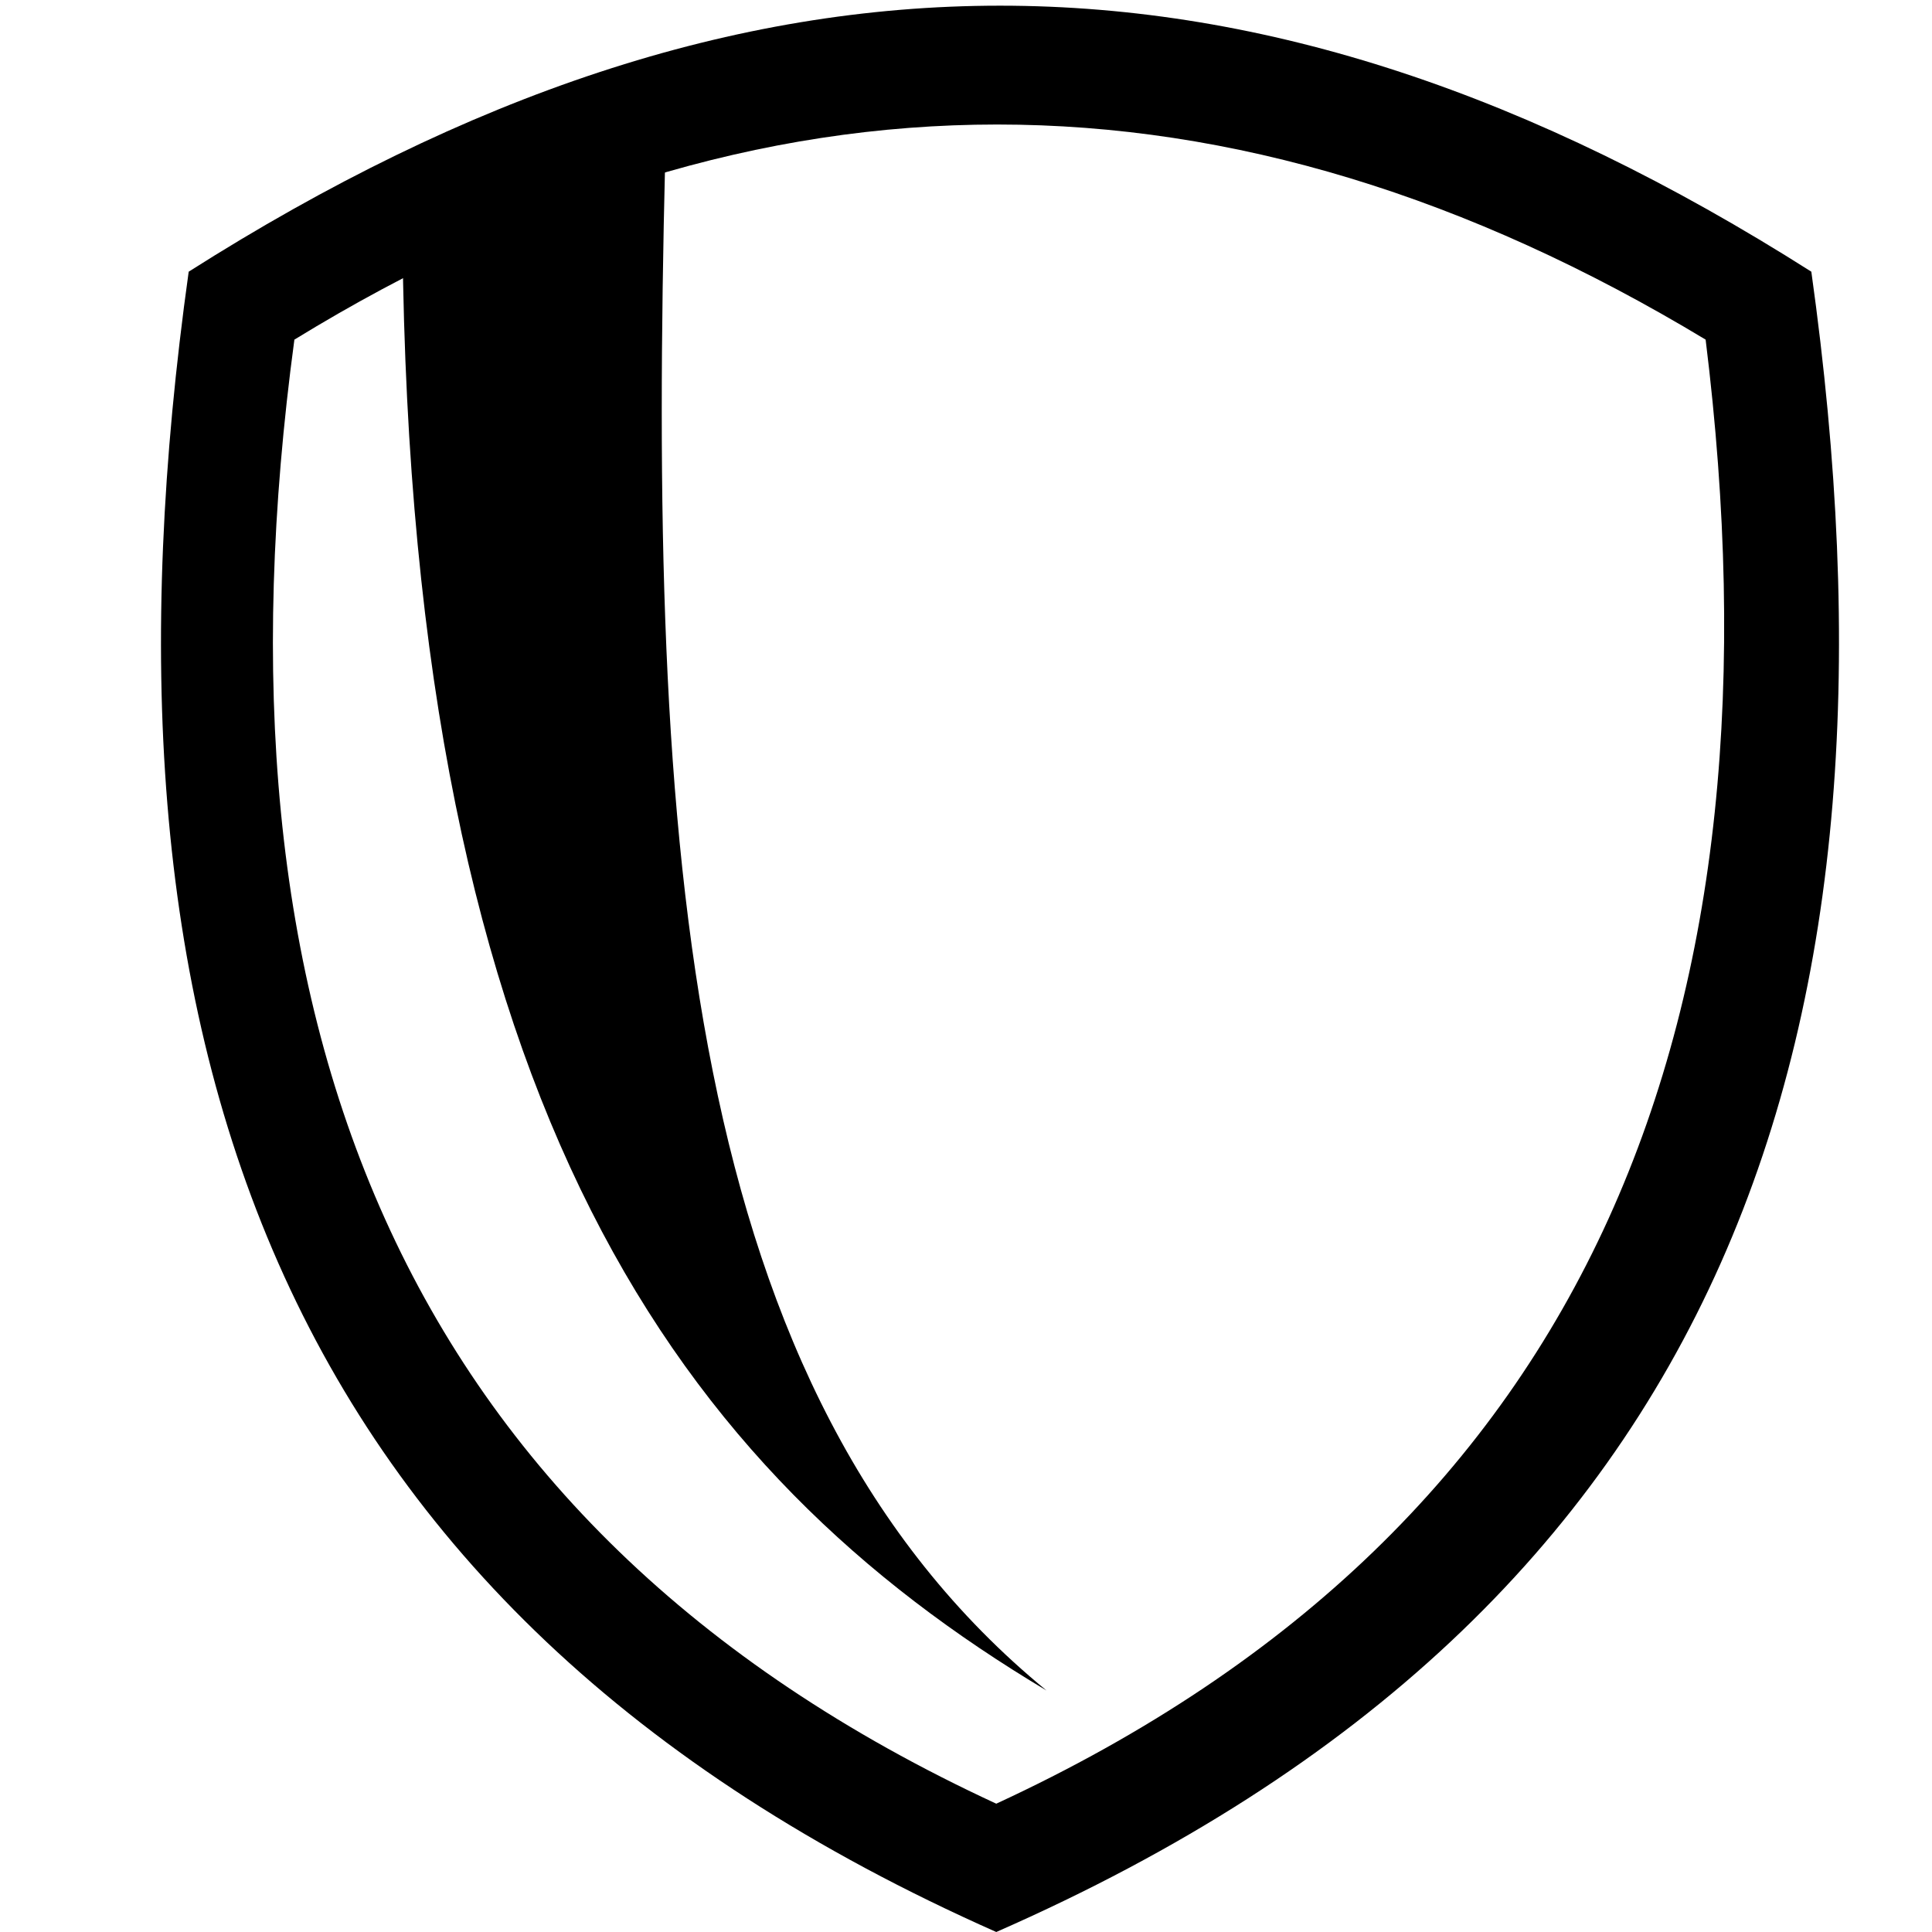
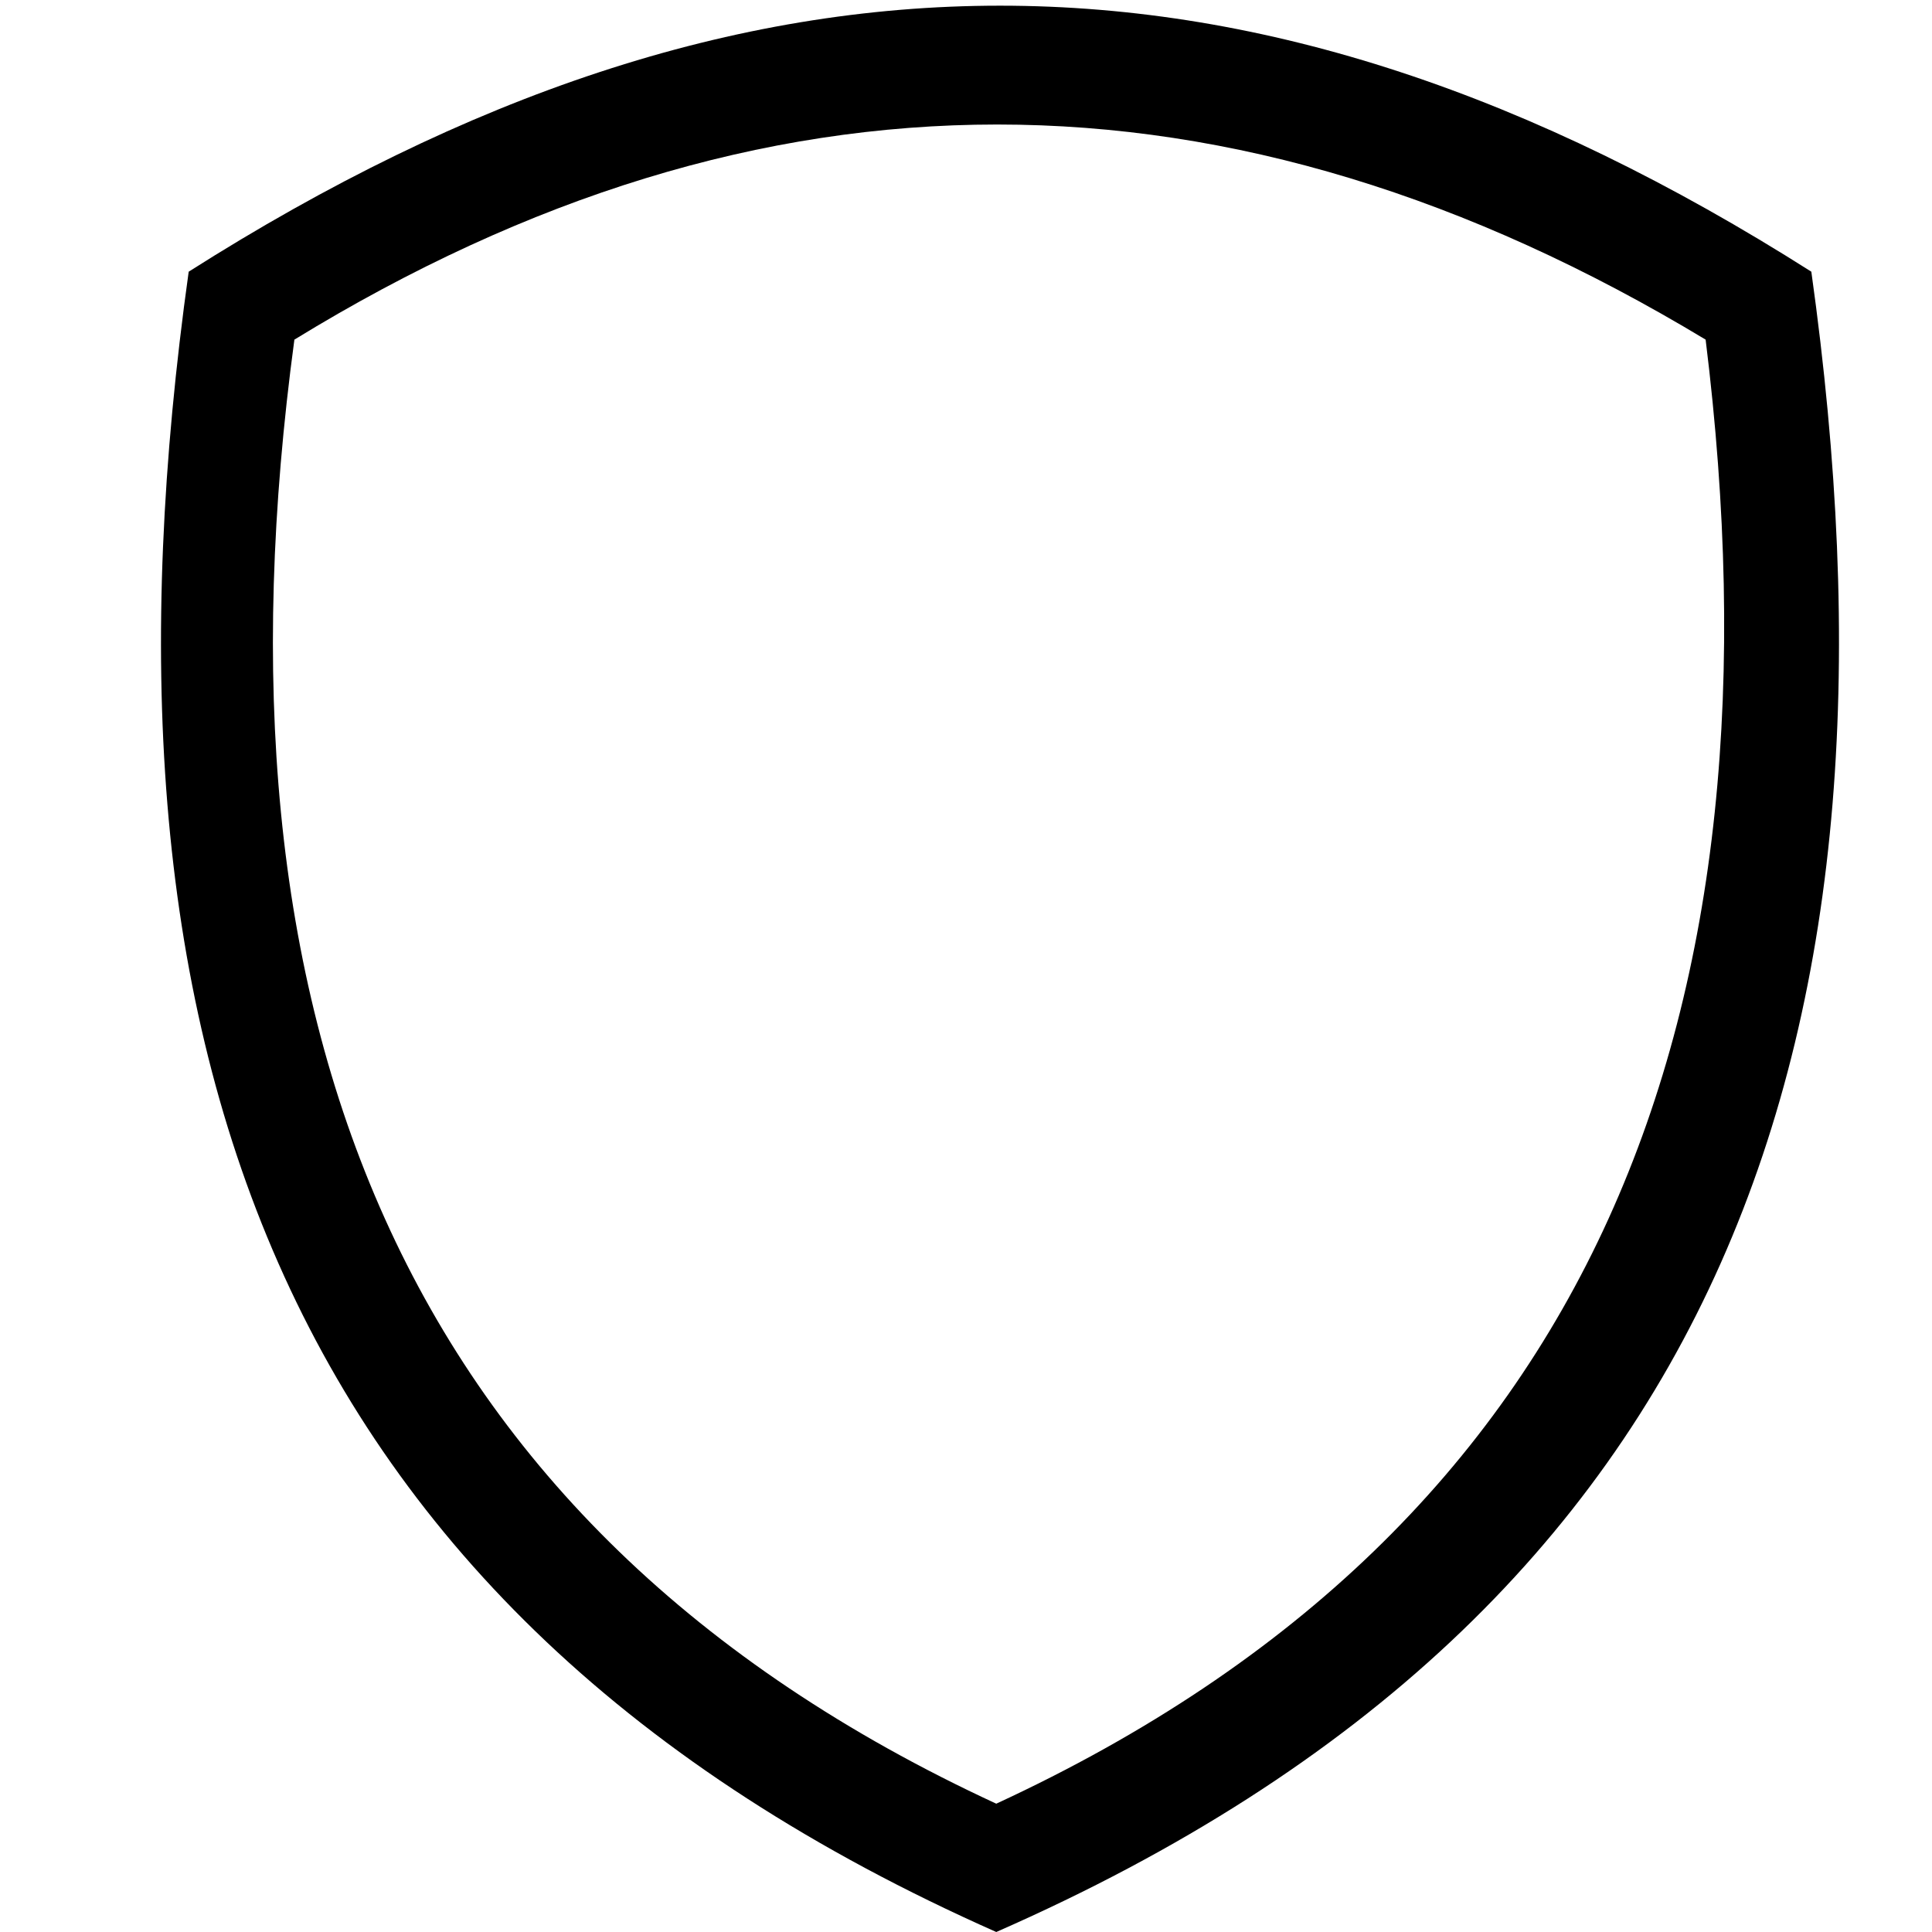
<svg xmlns="http://www.w3.org/2000/svg" width="24" height="24" viewBox="0 0 24 24" fill="none">
  <path d="M3.657 4.219C2.532 12.562 4.876 18.938 12.376 22.406C19.876 18.938 22.219 12.562 21.188 4.219C15.282 0.656 9.469 0.656 3.657 4.219ZM2.344 3.375C9.282 -1.031 15.563 -1.031 22.501 3.375C23.813 12.75 21.563 19.969 12.376 24C3.282 19.969 1.032 12.75 2.344 3.375Z" fill="black" />
-   <path fill-rule="evenodd" clip-rule="evenodd" d="M5 3C5.105 13.8 8.474 18.3 13 21C8.474 17.288 8.053 10.55 8.263 2C7.842 2 5.421 3 5 3Z" fill="black" />
</svg>